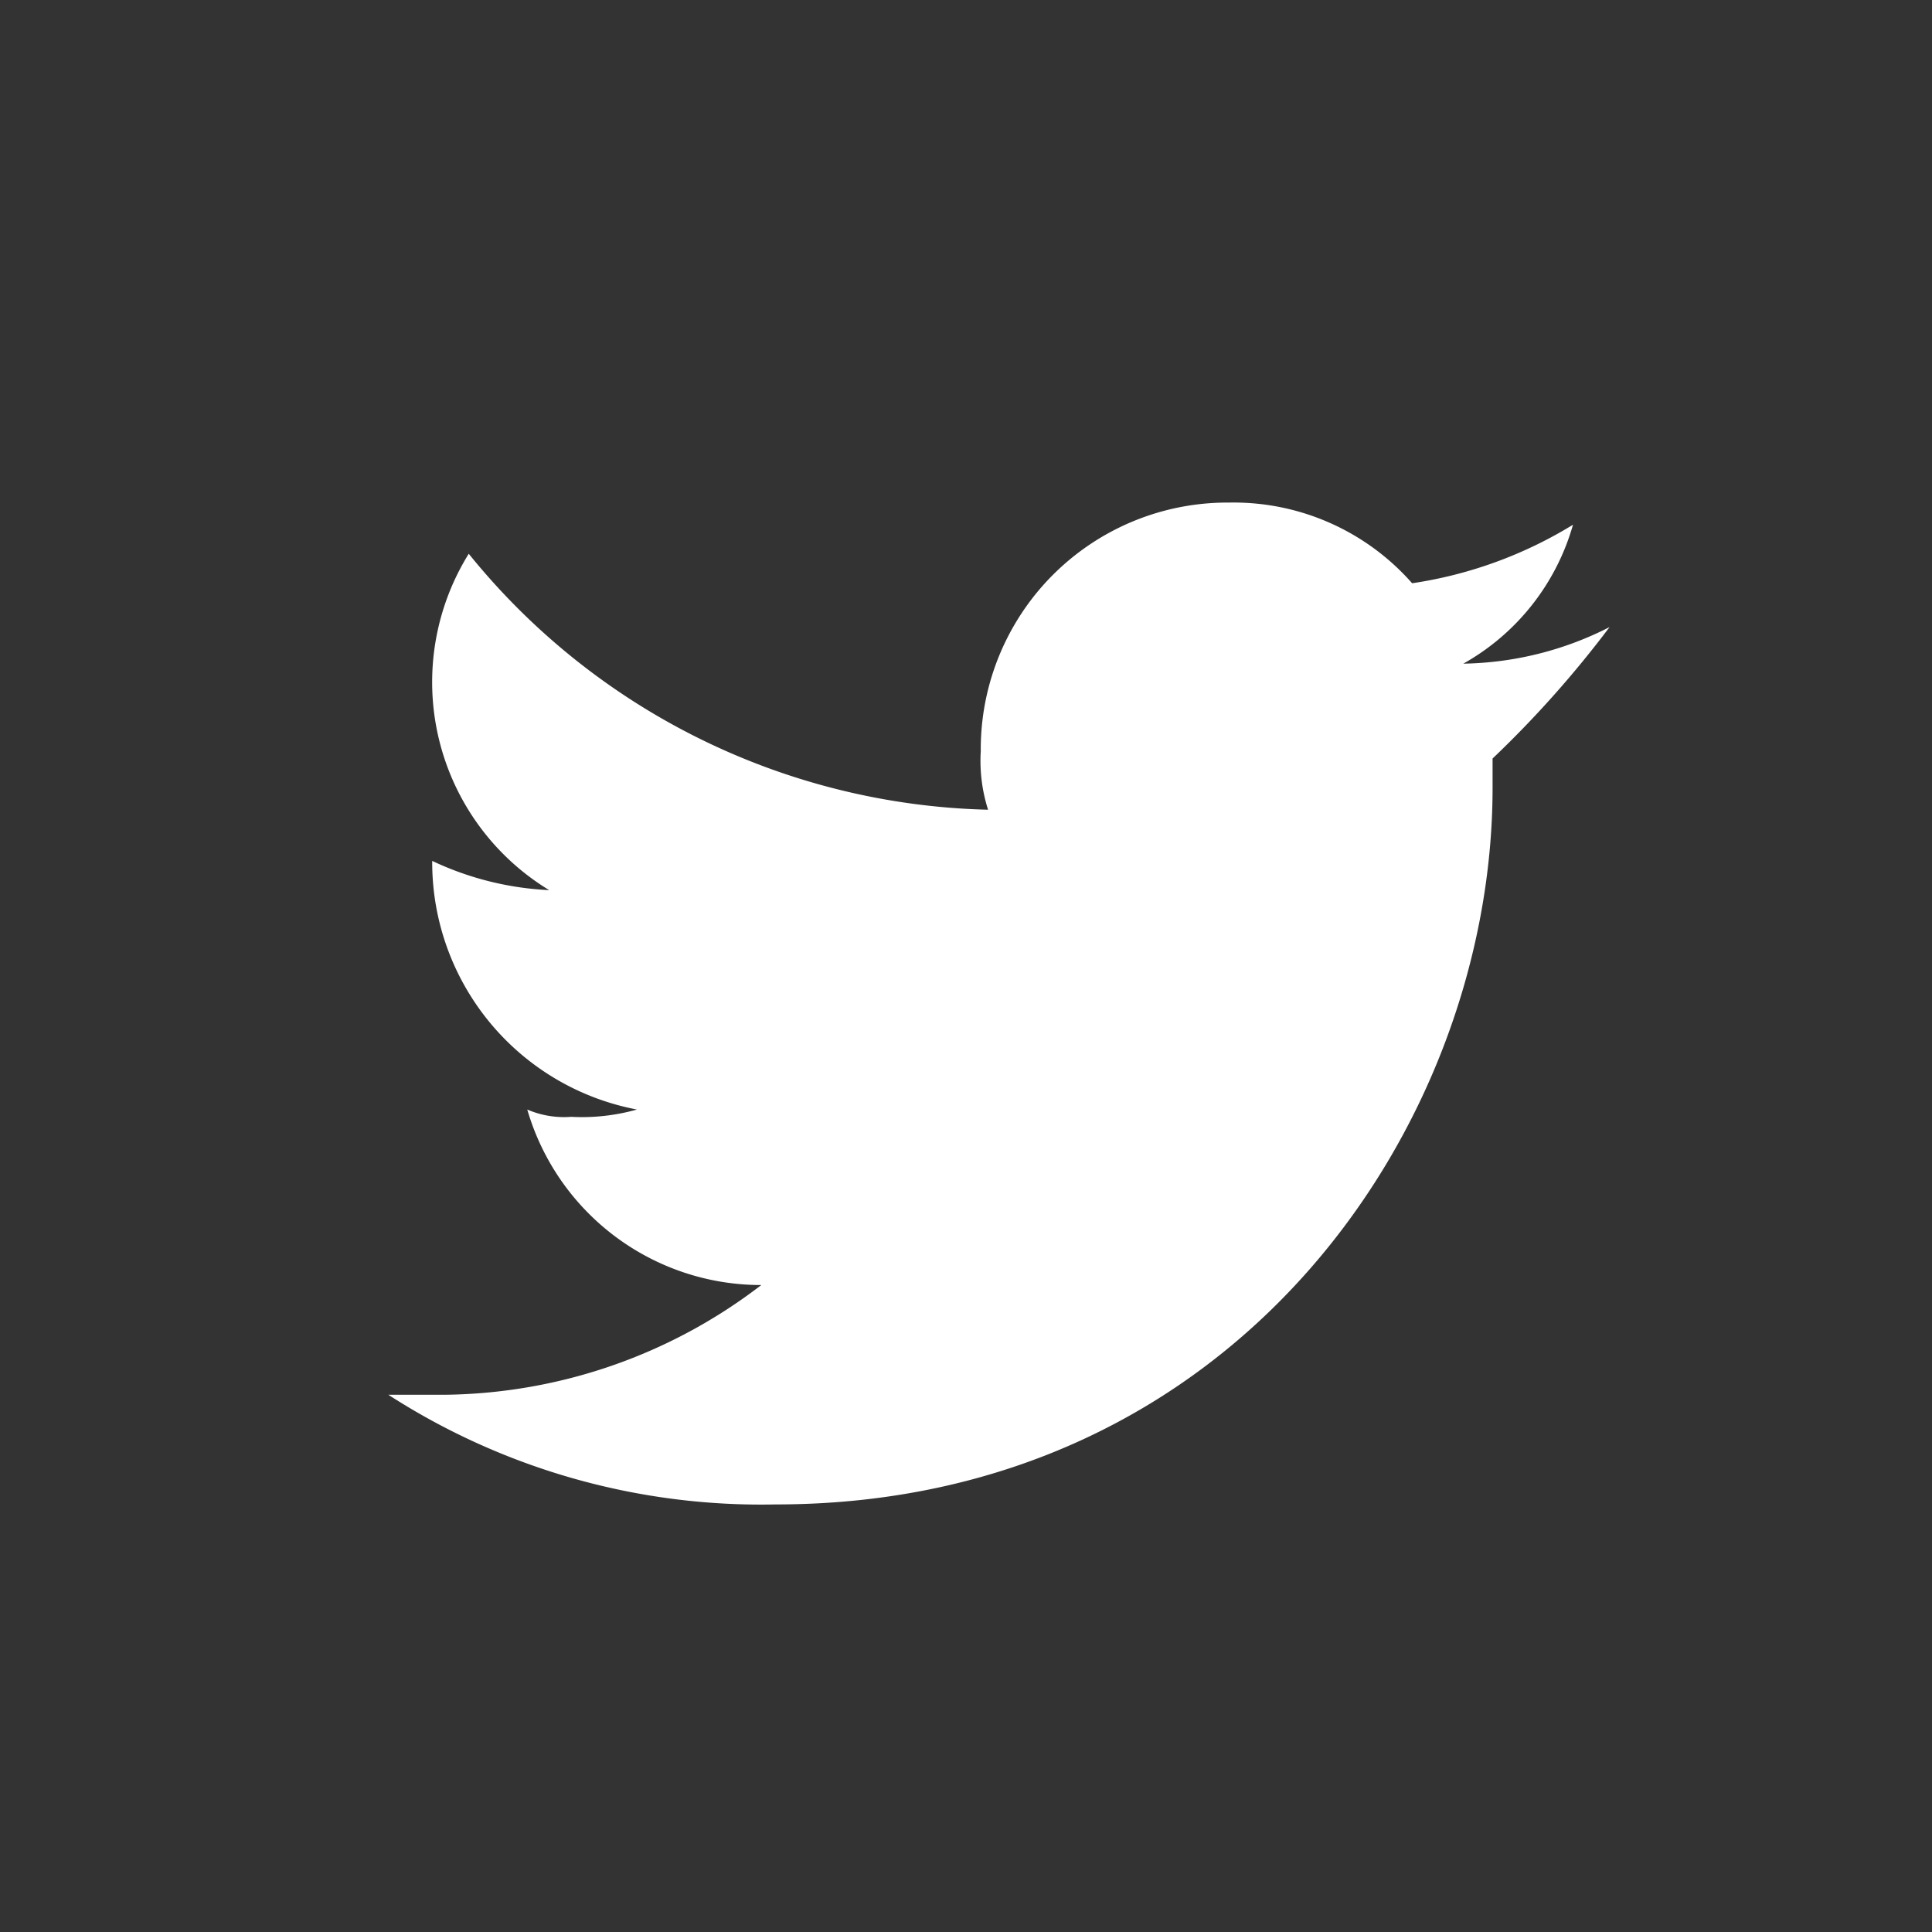
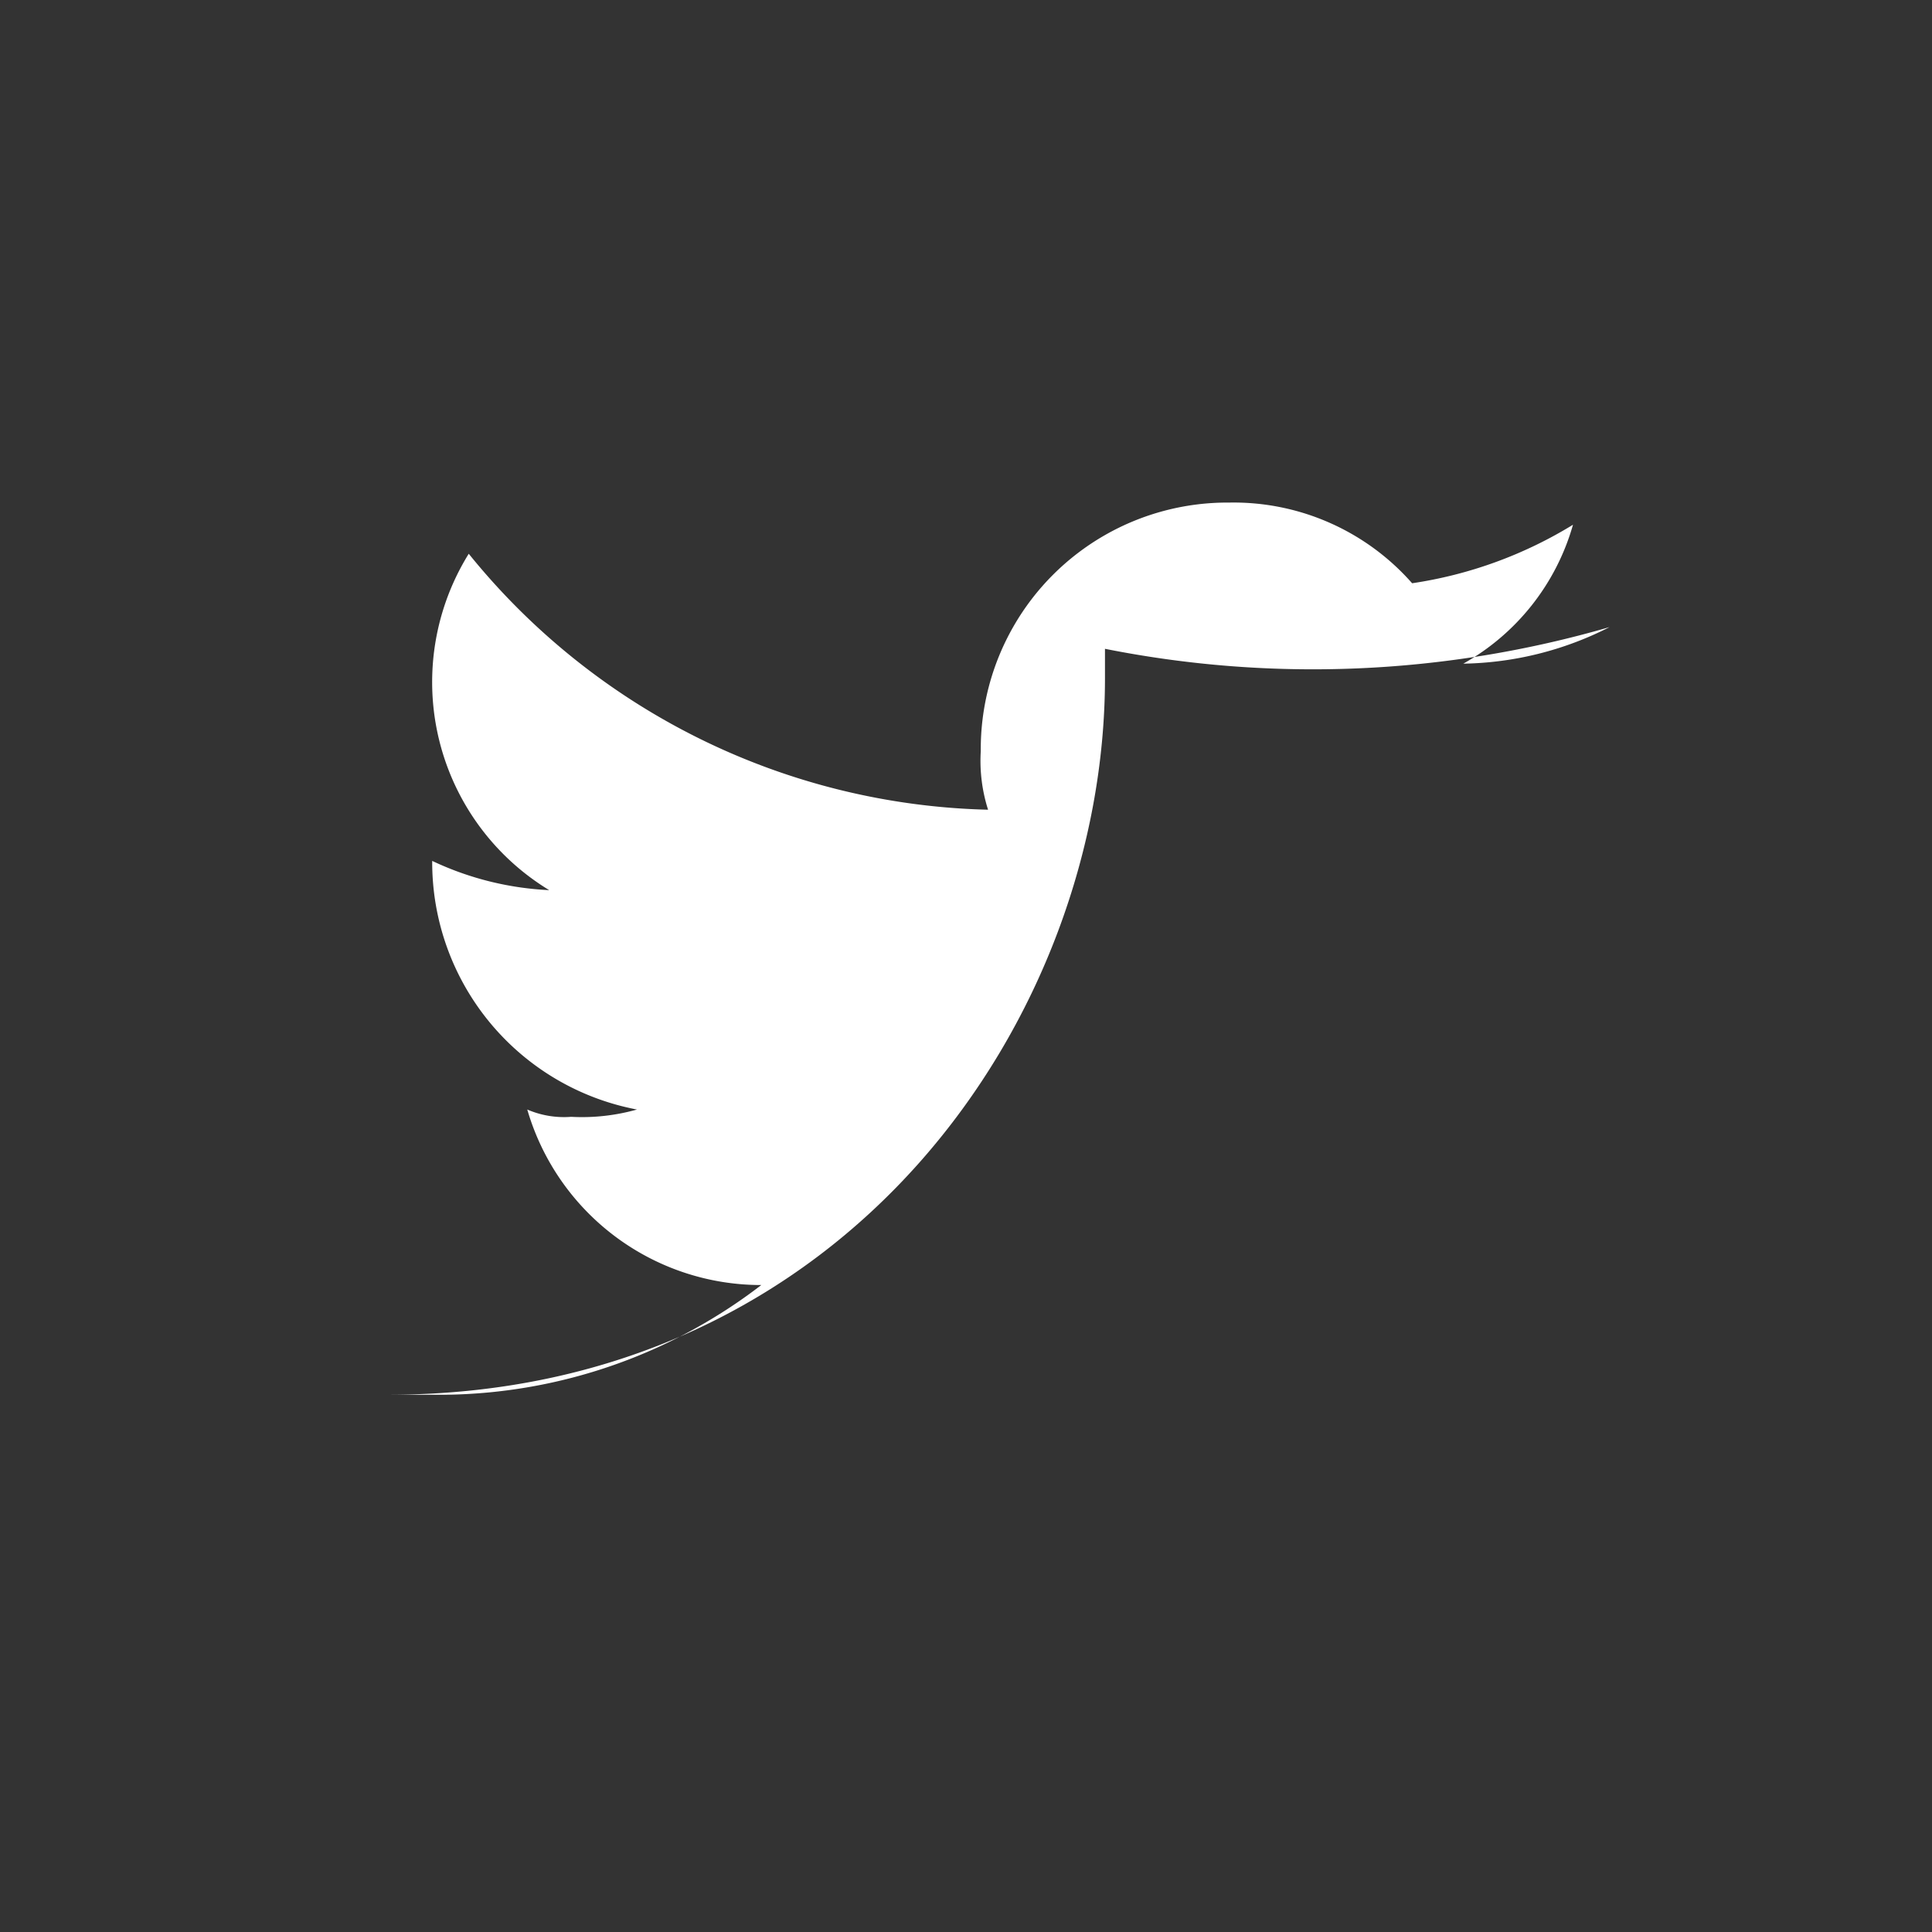
<svg xmlns="http://www.w3.org/2000/svg" width="45" height="45" viewBox="0 0 45 45">
  <rect x="0" y="0" width="45" height="45" fill="#333333" stroke="none" />
  <defs>
    <clipPath id="clip-Artboard_25">
      <rect width="45" height="45" />
    </clipPath>
  </defs>
  <g id="Artboard_25" data-name="Artboard – 25" clip-path="url(#clip-Artboard_25)">
-     <rect width="45" height="45" fill="rgba(255,255,255,0)" />
-     <path id="Path_1600" data-name="Path 1600" d="M32.246,7.7a7.753,7.753,0,0,1-3.407.852,5.4,5.4,0,0,0,2.555-3.236,9.944,9.944,0,0,1-3.747,1.363A5.536,5.536,0,0,0,23.388,4.8,5.744,5.744,0,0,0,17.6,10.591a3.75,3.75,0,0,0,.17,1.363A16.043,16.043,0,0,1,5.674,5.992a5.669,5.669,0,0,0,1.874,7.835,7.141,7.141,0,0,1-2.725-.681,5.862,5.862,0,0,0,4.769,5.791,4.716,4.716,0,0,1-1.533.17,2.16,2.16,0,0,1-1.022-.17,5.672,5.672,0,0,0,5.451,4.088,12.309,12.309,0,0,1-7.324,2.555H3.8a16.022,16.022,0,0,0,9.028,2.555c10.731,0,16.693-8.857,16.693-16.693v-.681A24.774,24.774,0,0,0,32.246,7.7Z" transform="translate(5.244 6.906)" fill="#fff" />
+     <path id="Path_1600" data-name="Path 1600" d="M32.246,7.7a7.753,7.753,0,0,1-3.407.852,5.4,5.4,0,0,0,2.555-3.236,9.944,9.944,0,0,1-3.747,1.363A5.536,5.536,0,0,0,23.388,4.8,5.744,5.744,0,0,0,17.6,10.591a3.75,3.75,0,0,0,.17,1.363A16.043,16.043,0,0,1,5.674,5.992a5.669,5.669,0,0,0,1.874,7.835,7.141,7.141,0,0,1-2.725-.681,5.862,5.862,0,0,0,4.769,5.791,4.716,4.716,0,0,1-1.533.17,2.16,2.16,0,0,1-1.022-.17,5.672,5.672,0,0,0,5.451,4.088,12.309,12.309,0,0,1-7.324,2.555H3.8c10.731,0,16.693-8.857,16.693-16.693v-.681A24.774,24.774,0,0,0,32.246,7.7Z" transform="translate(5.244 6.906)" fill="#fff" />
  </g>
</svg>